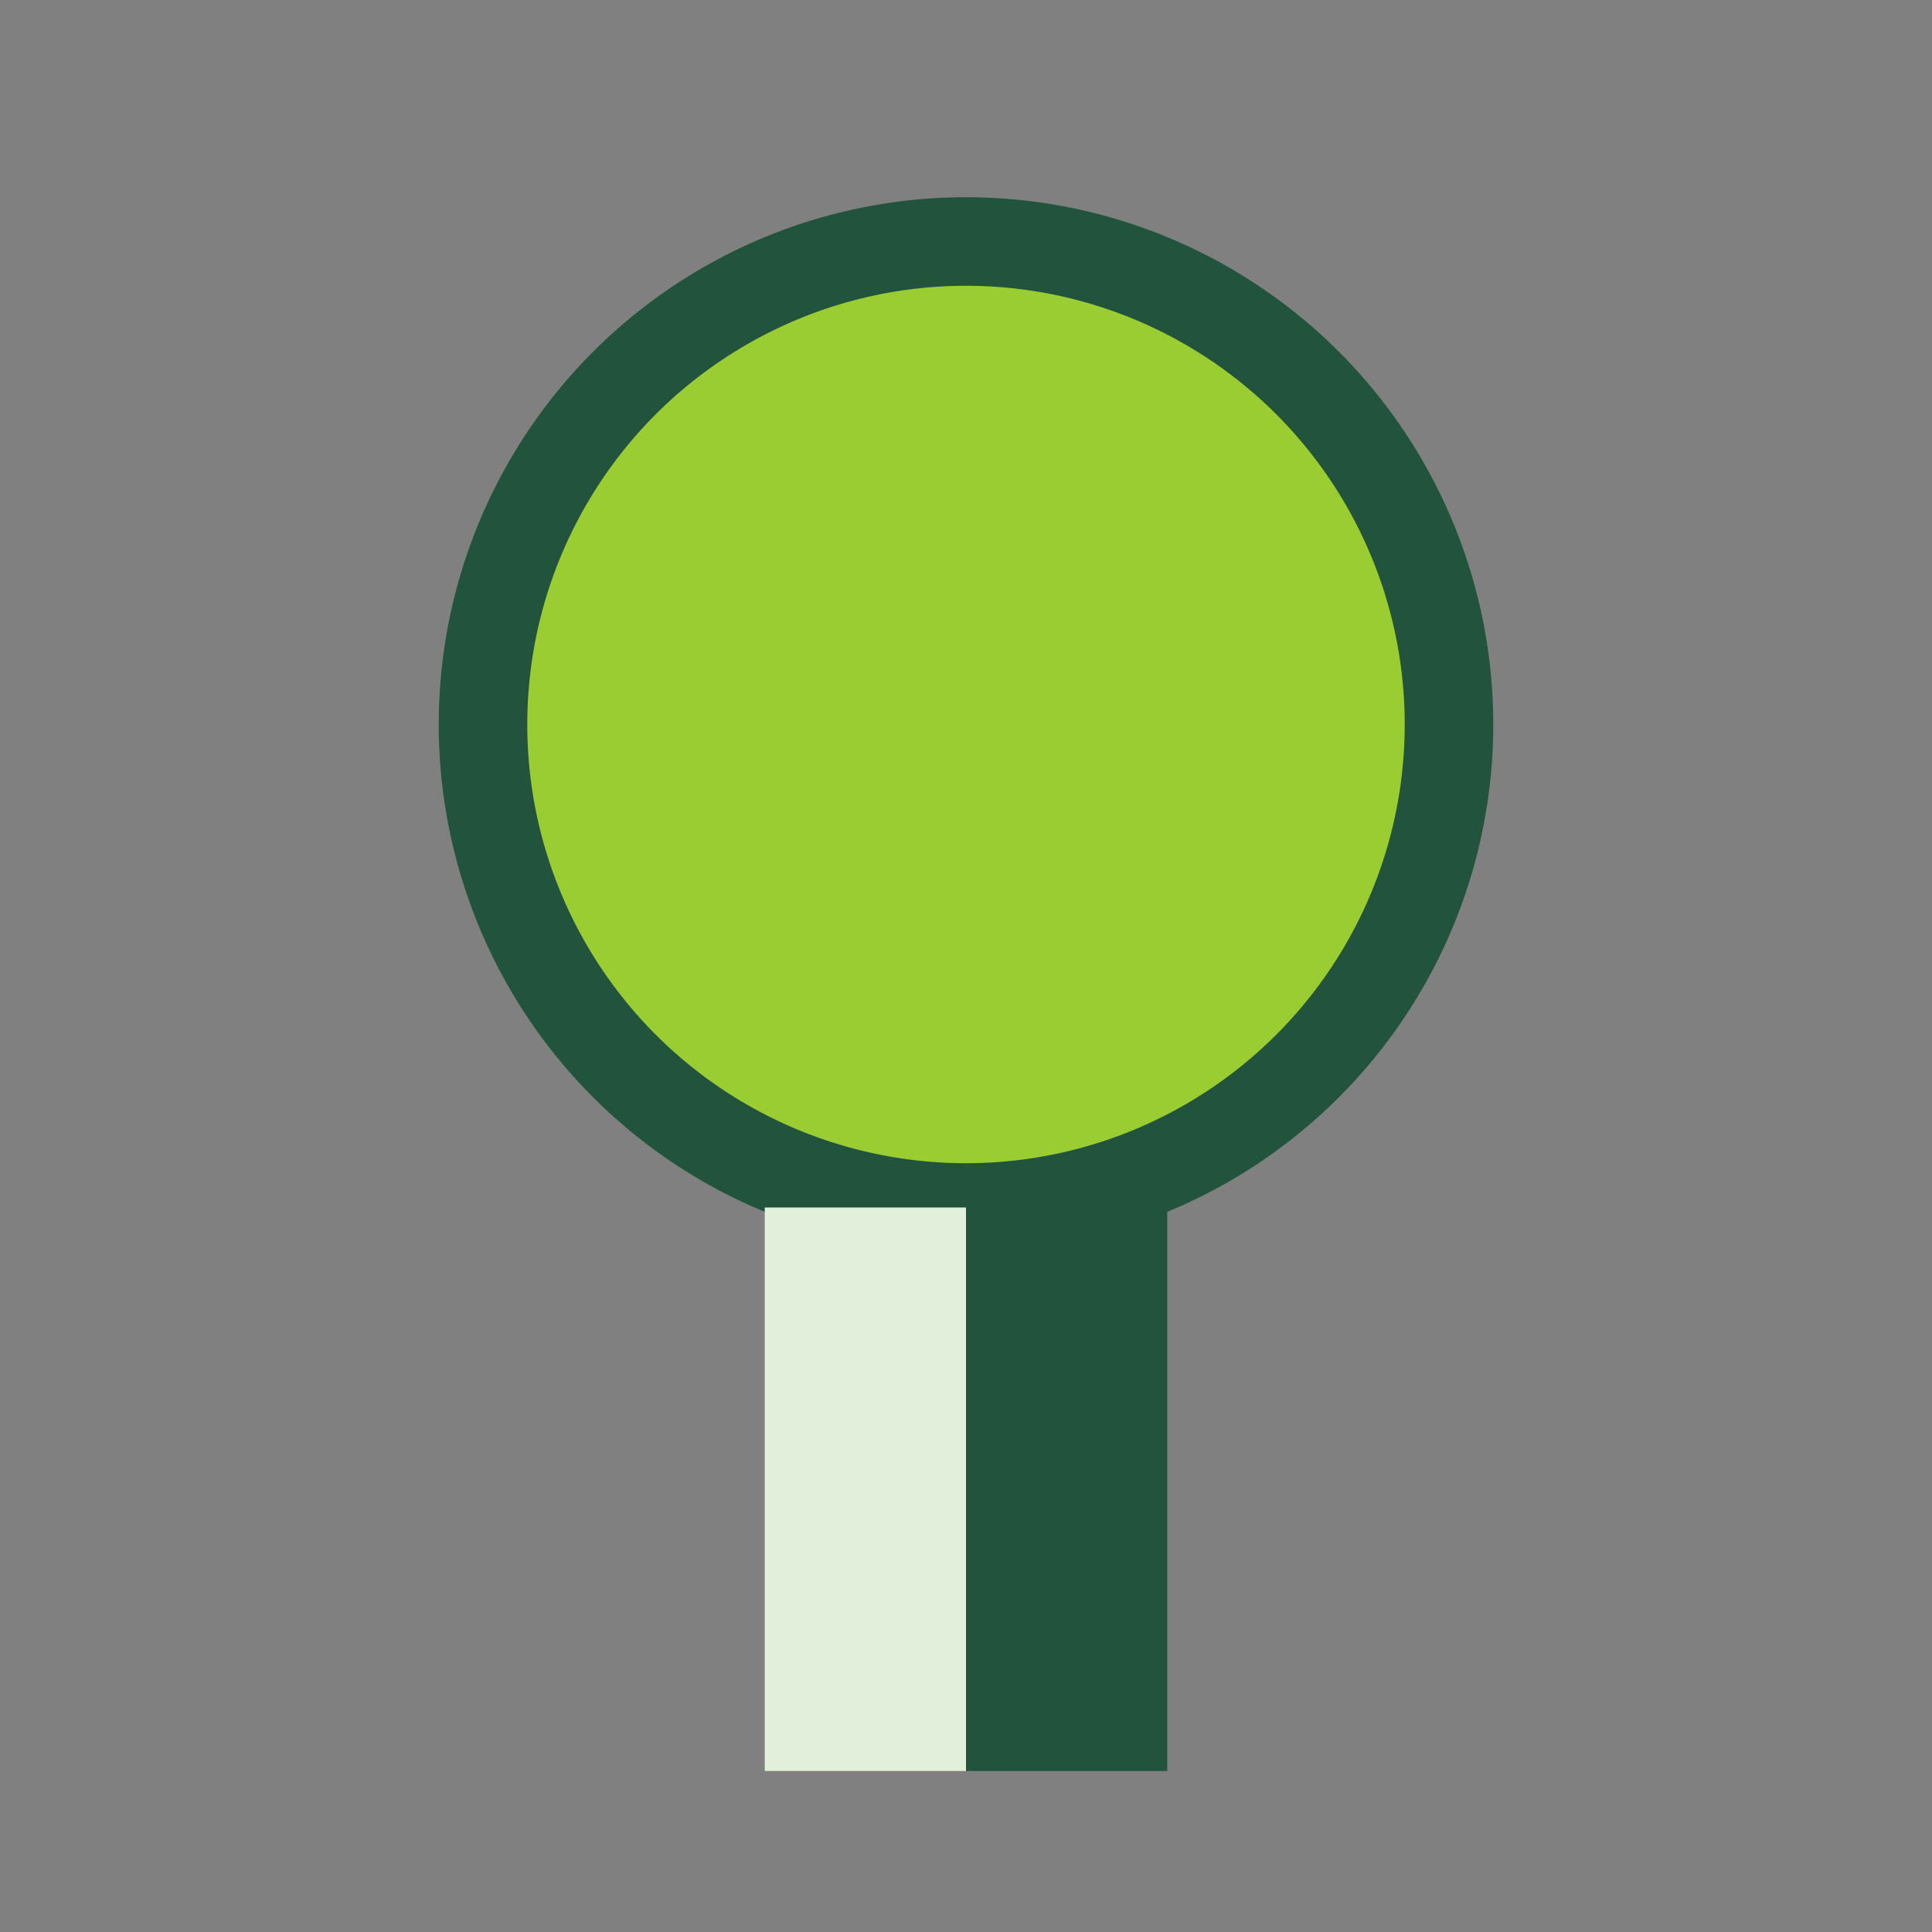
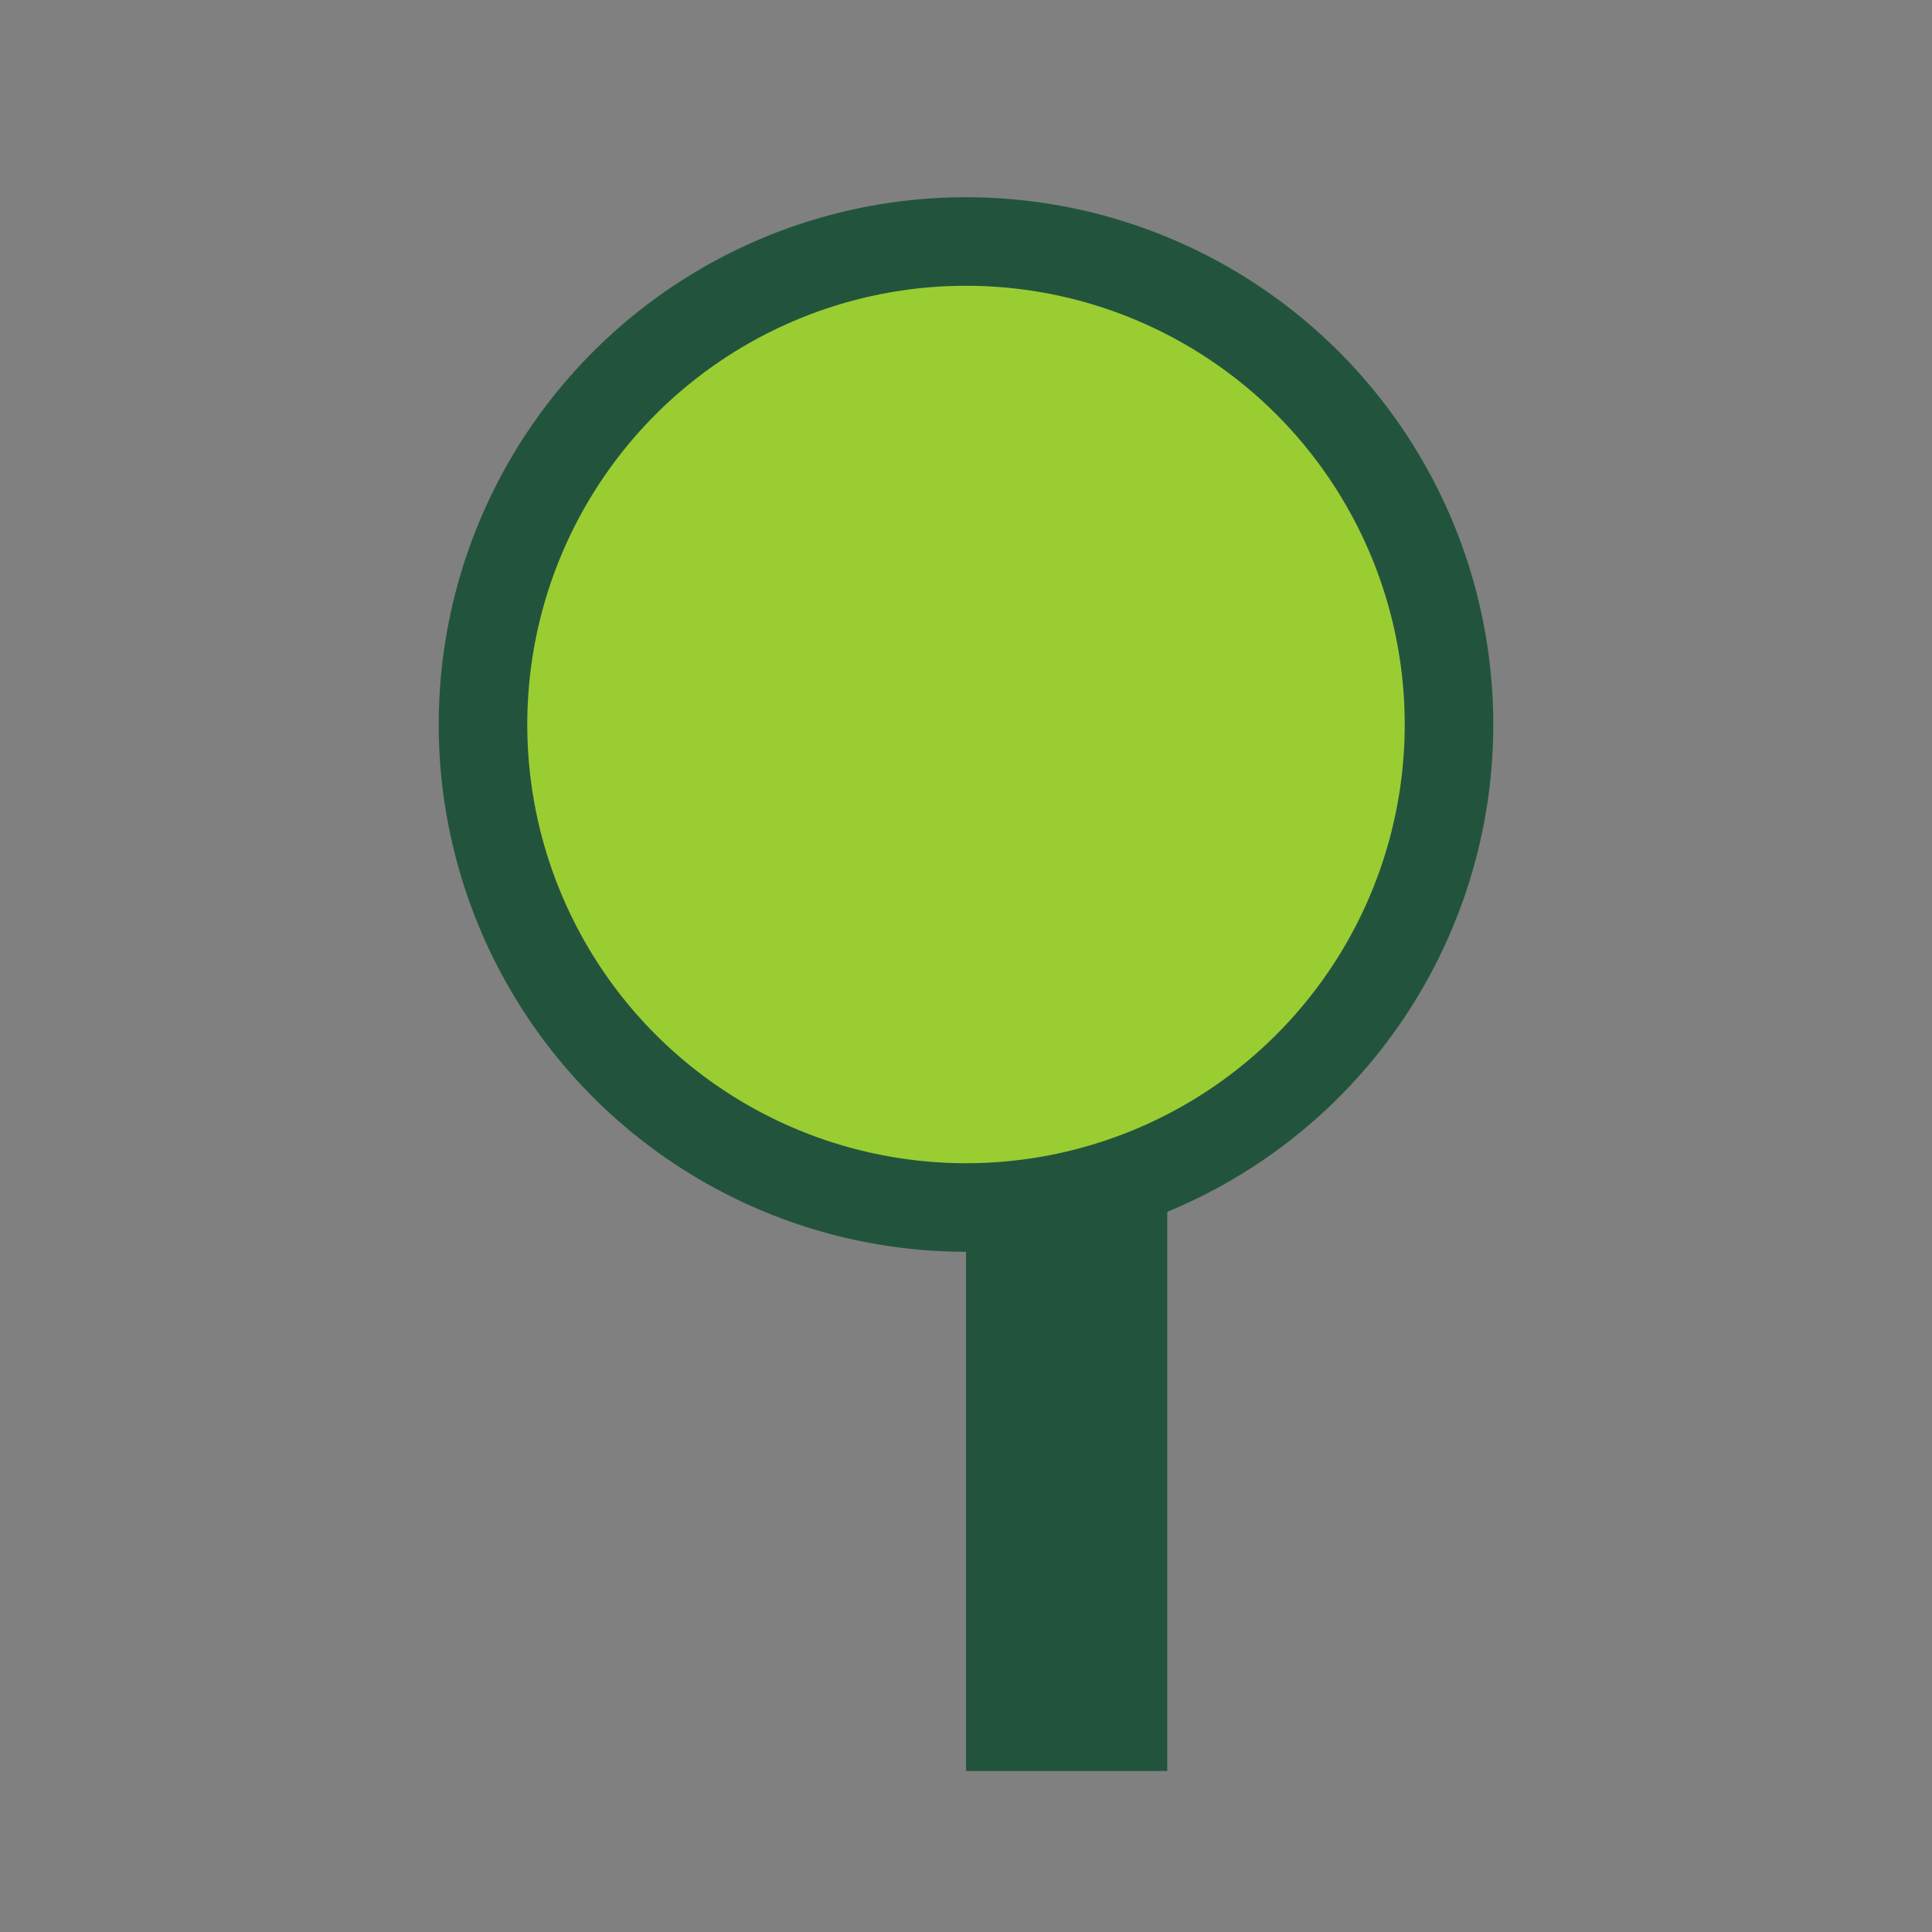
<svg xmlns="http://www.w3.org/2000/svg" width="24" height="24" viewBox="0 0 24 24">
  <rect x="0" y="0" width="24" height="24" fill="#808080" stroke="none" />
  <circle cx="12" cy="9" r="6" fill="#9ACD32" stroke="#22543D" stroke-width="1.1" />
-   <rect x="9.5" y="15" width="2.5" height="7" fill="#E2EFDB" />
  <rect x="12" y="15" width="2.5" height="7" fill="#22543D" />
</svg>